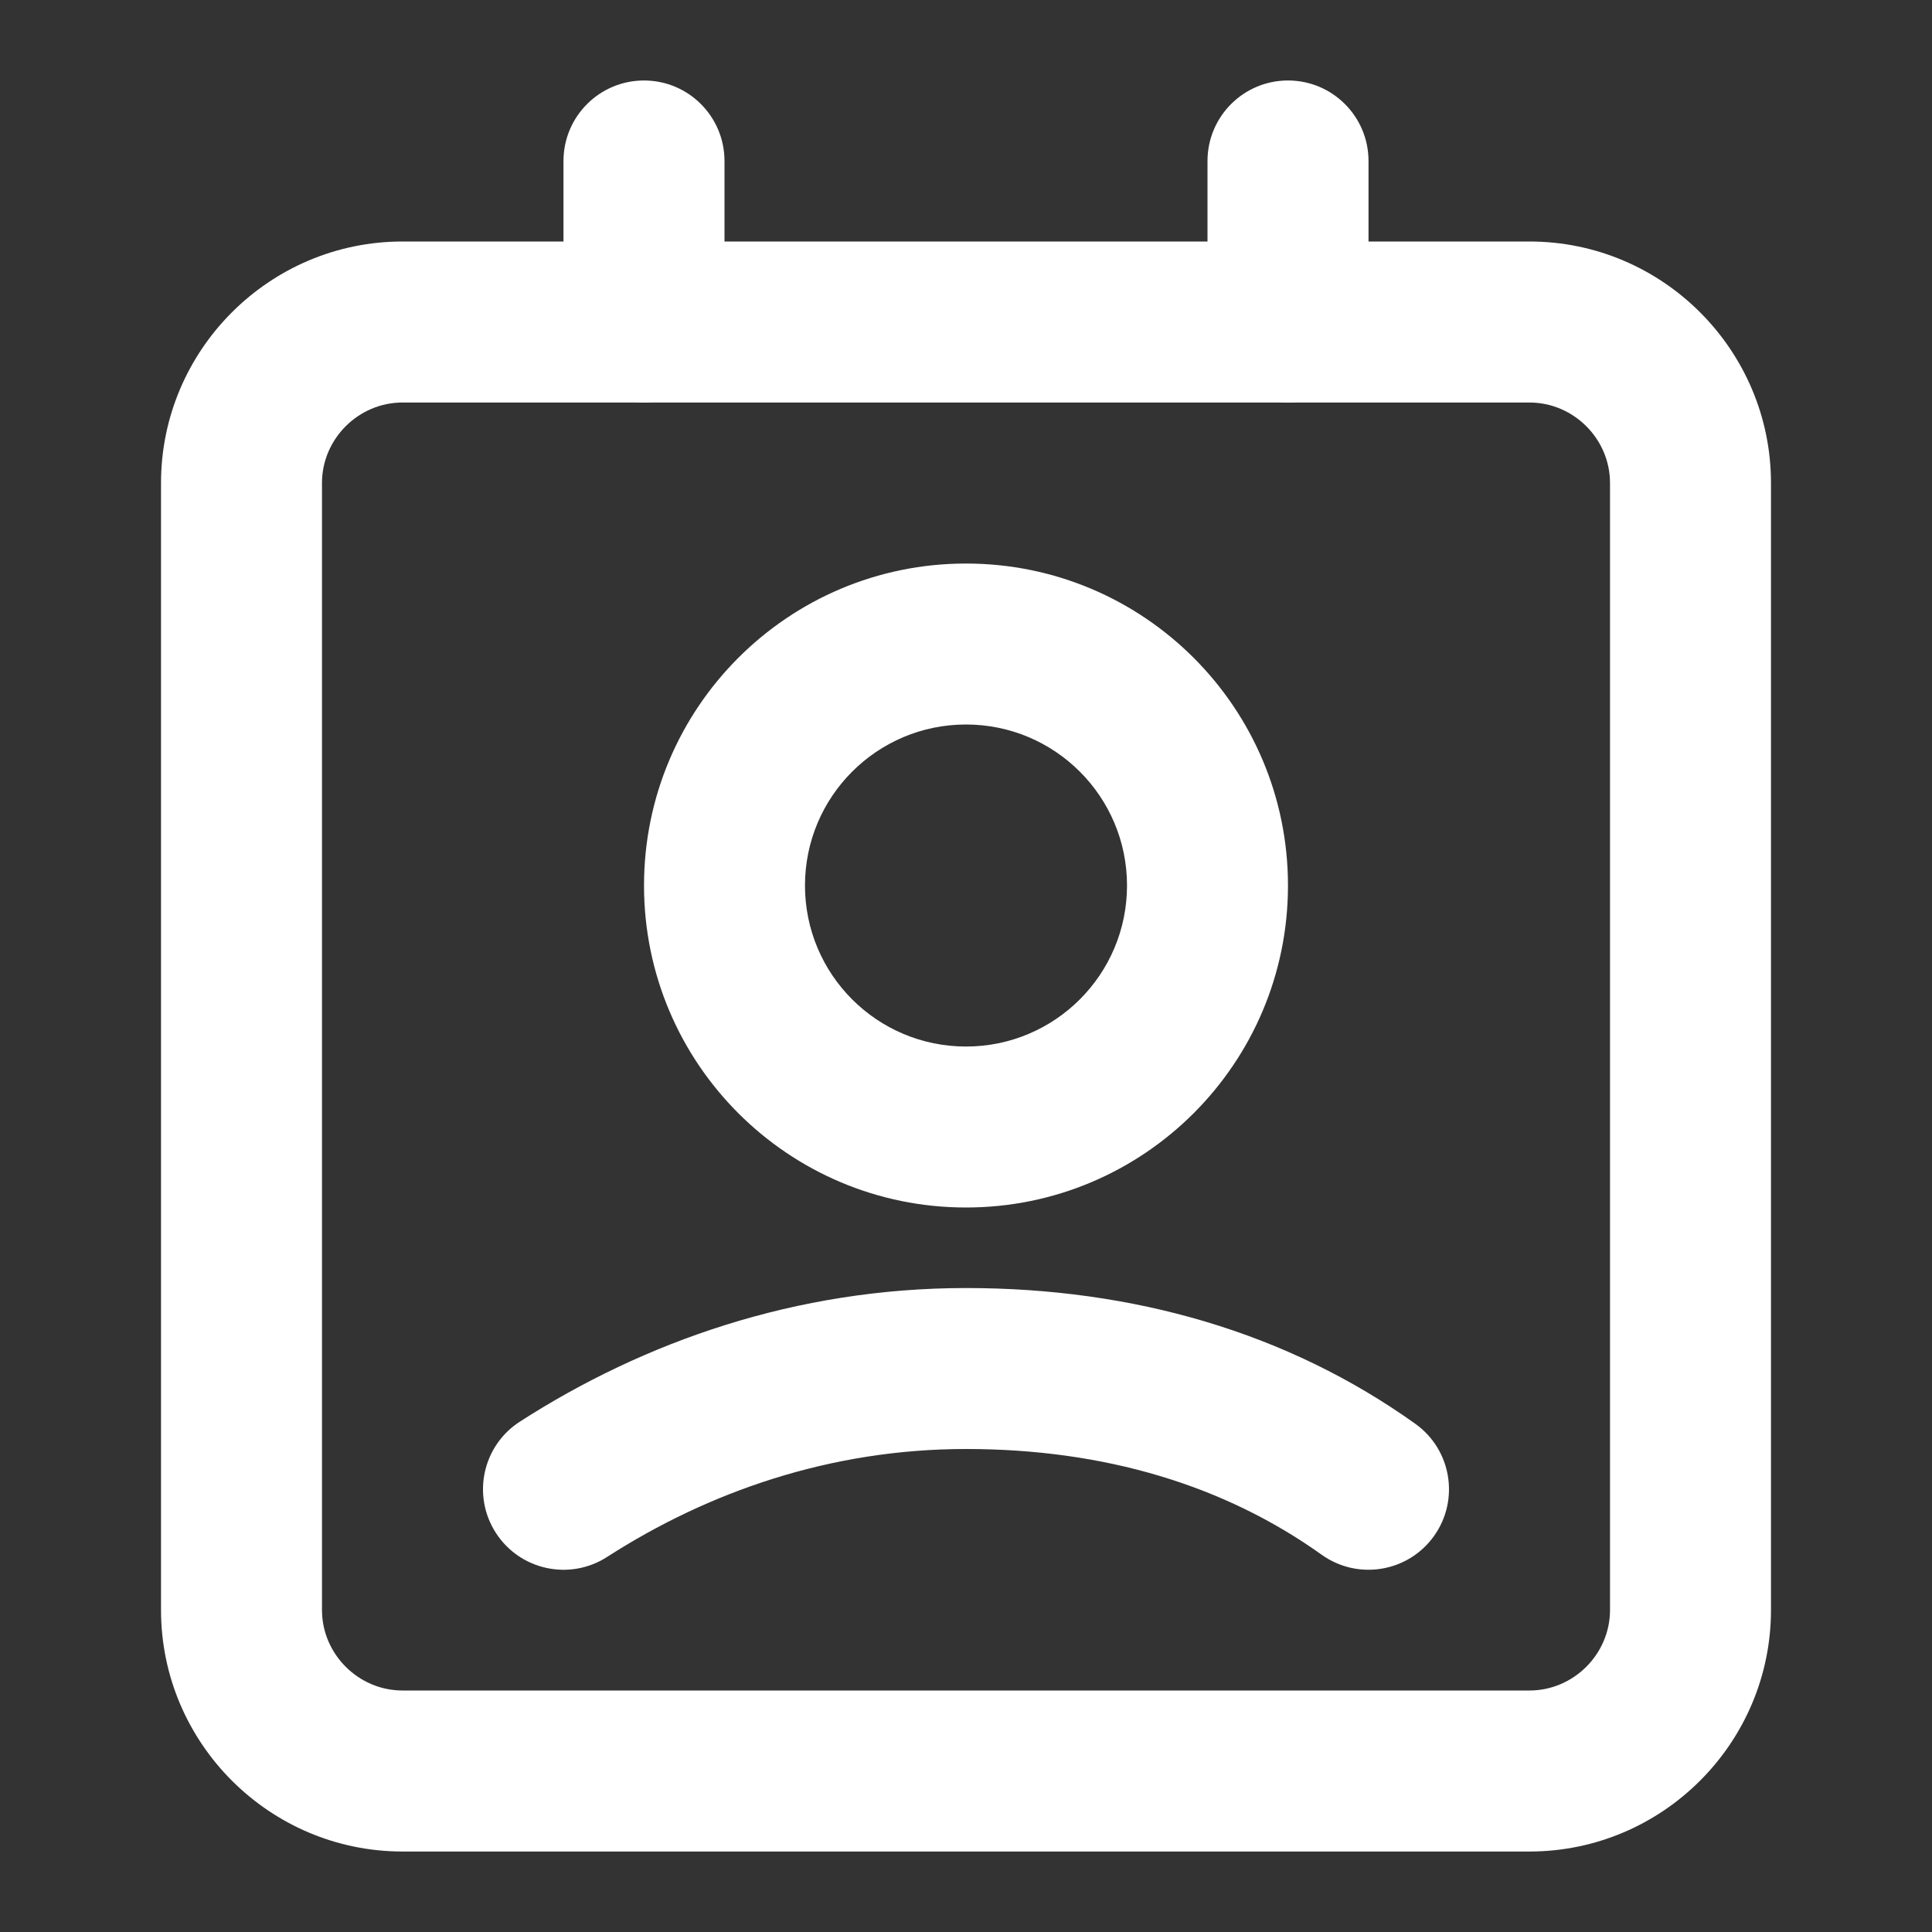
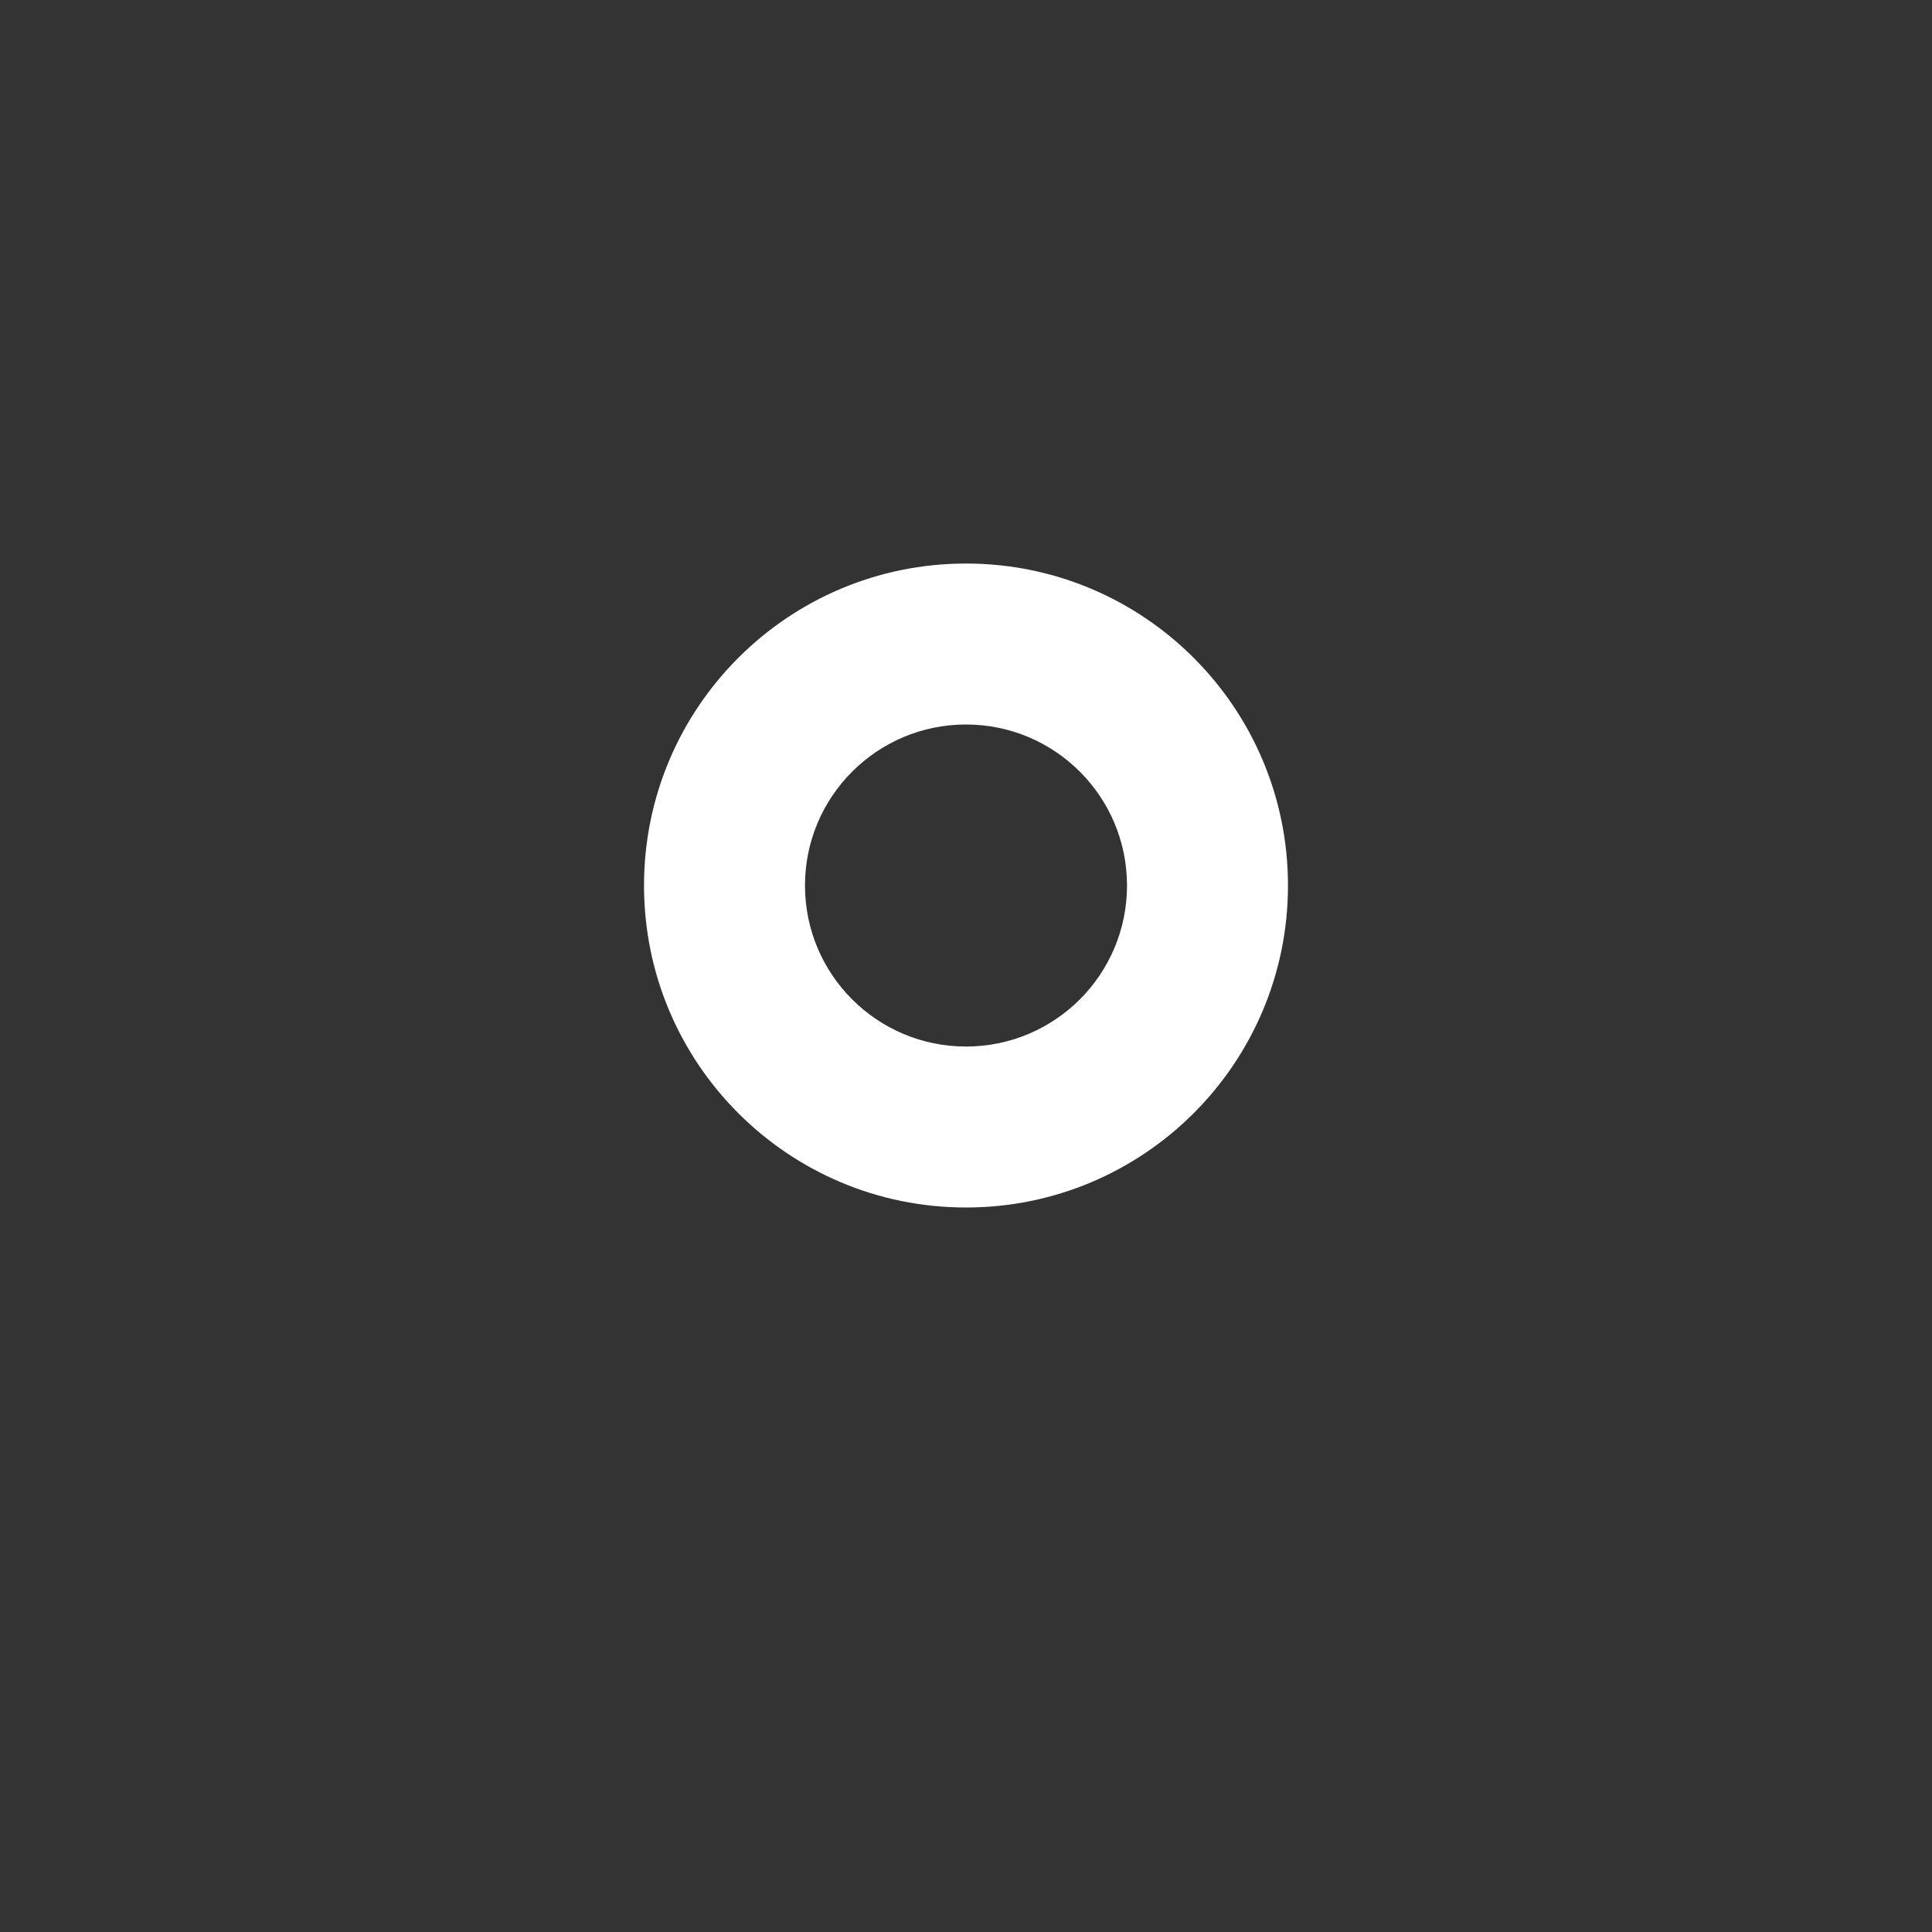
<svg xmlns="http://www.w3.org/2000/svg" width="35" height="35" viewBox="0 0 35 35" fill="none">
  <rect x="0" y="0" width="35" height="35" fill="#333333" stroke="none" />
-   <path fill-rule="evenodd" clip-rule="evenodd" d="M7.292 7.292C6.493 7.292 5.833 7.951 5.833 8.75V29.167C5.833 29.965 6.493 30.625 7.292 30.625H27.708C28.507 30.625 29.167 29.965 29.167 29.167V8.75C29.167 7.951 28.507 7.292 27.708 7.292H7.292ZM2.917 8.75C2.917 6.34 4.882 4.375 7.292 4.375H27.708C30.118 4.375 32.083 6.34 32.083 8.75V29.167C32.083 31.576 30.118 33.542 27.708 33.542H7.292C4.882 33.542 2.917 31.576 2.917 29.167V8.75Z" fill="white" />
-   <path fill-rule="evenodd" clip-rule="evenodd" d="M23.333 1.458C24.139 1.458 24.792 2.111 24.792 2.917V5.833C24.792 6.639 24.139 7.292 23.333 7.292C22.528 7.292 21.875 6.639 21.875 5.833V2.917C21.875 2.111 22.528 1.458 23.333 1.458Z" fill="white" />
-   <path fill-rule="evenodd" clip-rule="evenodd" d="M11.667 1.458C12.472 1.458 13.125 2.111 13.125 2.917V5.833C13.125 6.639 12.472 7.292 11.667 7.292C10.861 7.292 10.208 6.639 10.208 5.833V2.917C10.208 2.111 10.861 1.458 11.667 1.458Z" fill="white" />
  <path fill-rule="evenodd" clip-rule="evenodd" d="M17.5 13.125C15.889 13.125 14.583 14.431 14.583 16.042C14.583 17.653 15.889 18.959 17.5 18.959C19.111 18.959 20.417 17.653 20.417 16.042C20.417 14.431 19.111 13.125 17.5 13.125ZM11.667 16.042C11.667 12.82 14.278 10.209 17.5 10.209C20.722 10.209 23.333 12.82 23.333 16.042C23.333 19.264 20.722 21.875 17.5 21.875C14.278 21.875 11.667 19.264 11.667 16.042Z" fill="white" />
-   <path fill-rule="evenodd" clip-rule="evenodd" d="M9.42 25.753C11.665 24.309 14.414 23.334 17.5 23.334C20.532 23.334 23.318 24.135 25.639 25.793C26.295 26.261 26.446 27.172 25.978 27.827C25.51 28.482 24.599 28.634 23.944 28.166C22.182 26.907 20.009 26.25 17.5 26.25C15.044 26.25 12.835 27.024 10.997 28.206C10.319 28.642 9.417 28.445 8.982 27.768C8.546 27.09 8.742 26.188 9.42 25.753Z" fill="white" />
</svg>